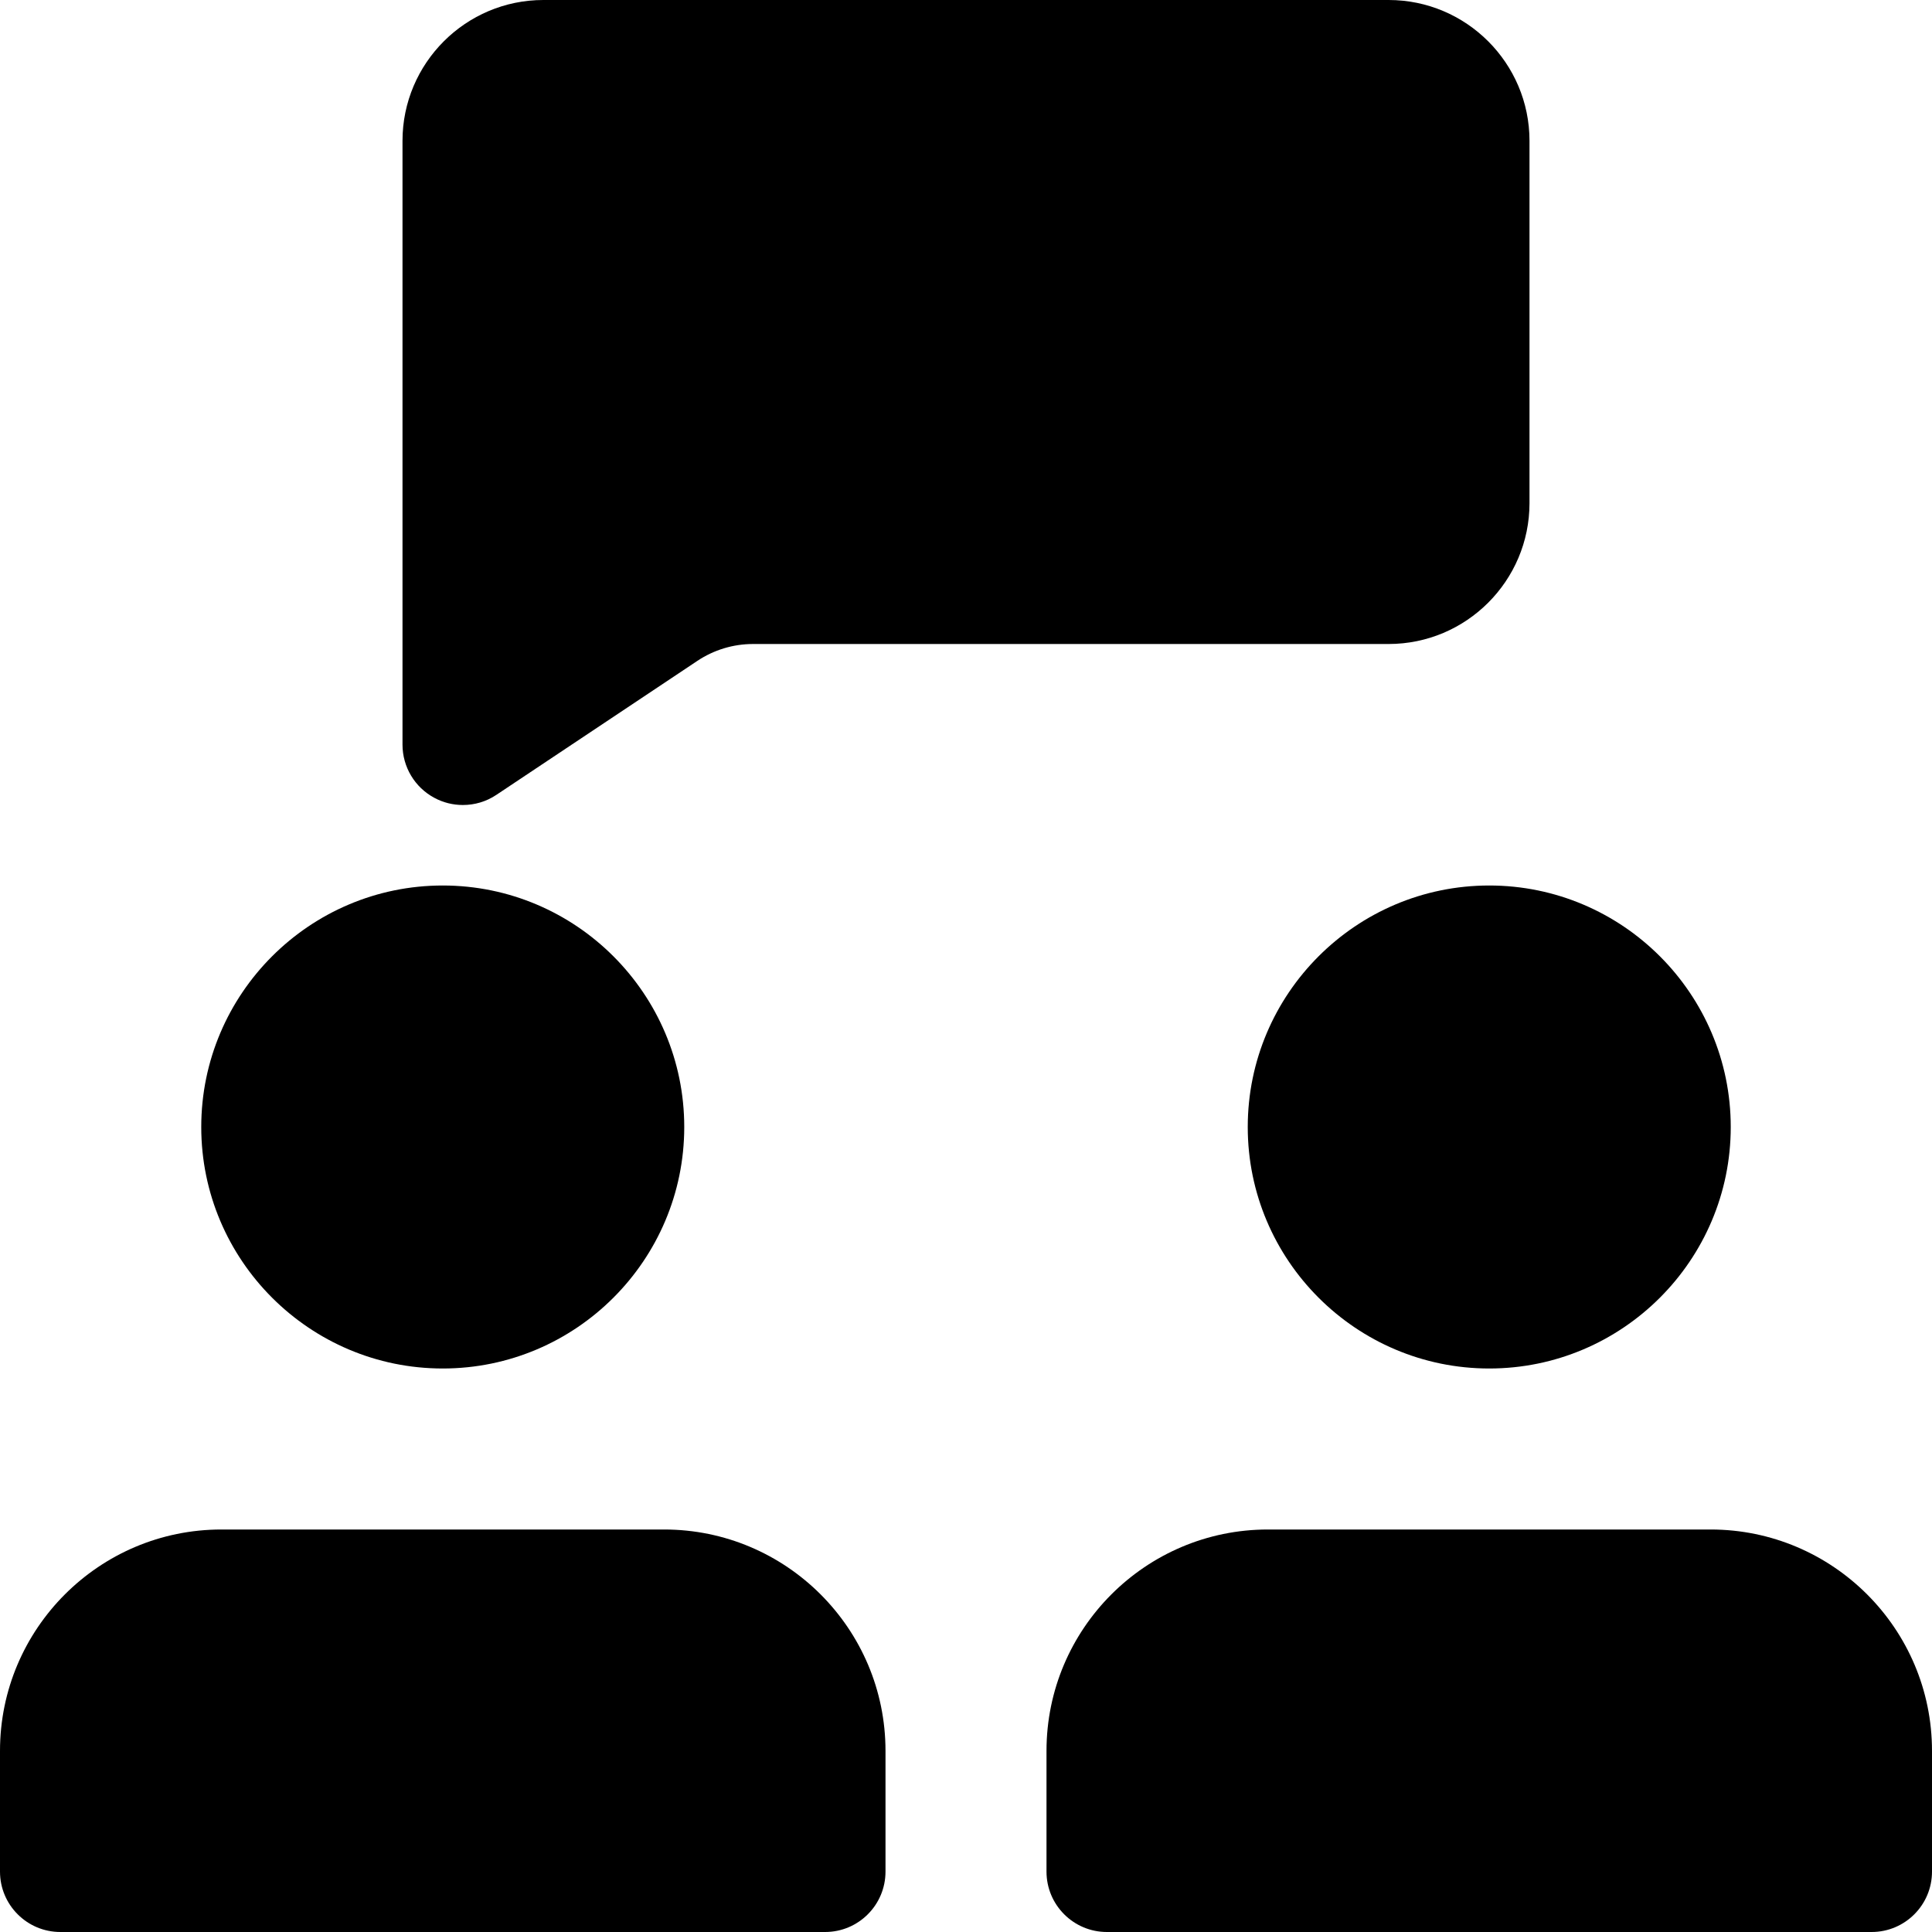
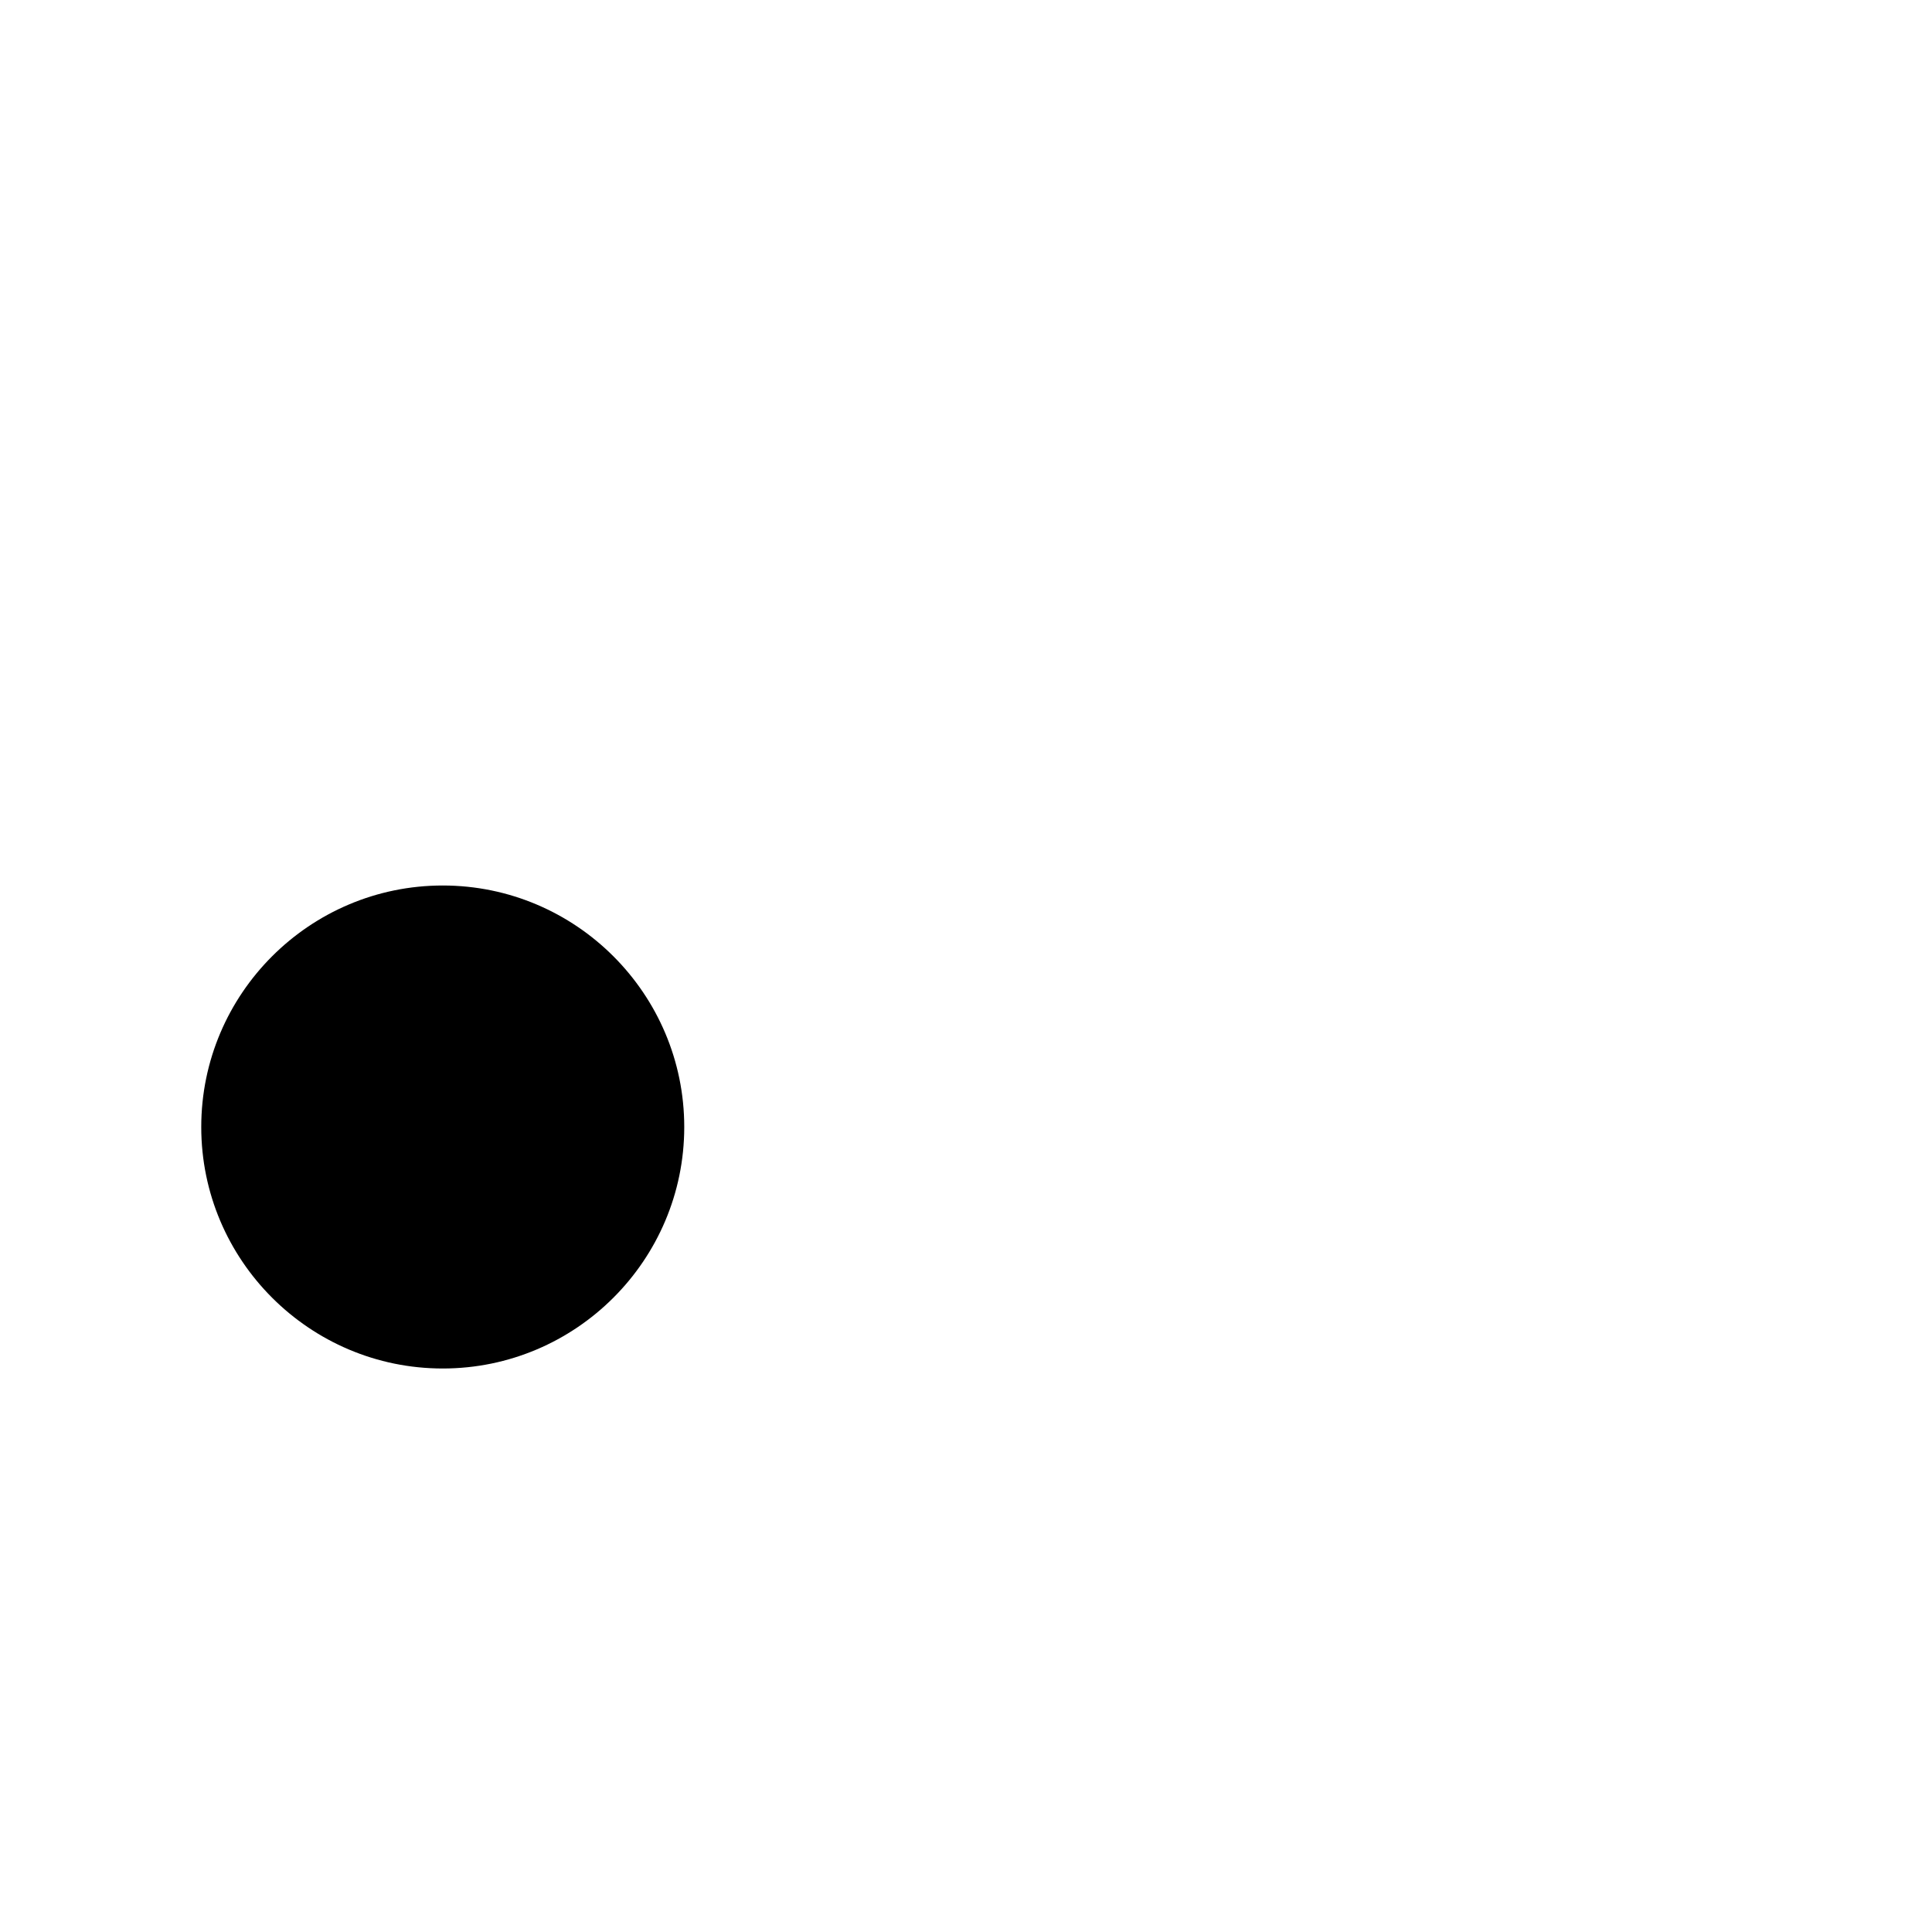
<svg xmlns="http://www.w3.org/2000/svg" width="1024" height="1024" id="bold" enable-background="new 0 0 24 24" viewBox="0 0 24 24">
-   <path d="m5.75 10c-.122 0-.243-.029-.354-.089-.244-.13-.396-.385-.396-.661v-7.5c0-.965.785-1.75 1.75-1.75h10.5c.965 0 1.75.785 1.75 1.75v4.5c0 .965-.785 1.75-1.75 1.75h-7.895c-.247 0-.487.073-.693.21l-2.496 1.664c-.125.084-.27.126-.416.126z" />
  <path d="m5.5 17c-1.654 0-3-1.346-3-3s1.346-3 3-3 3 1.346 3 3-1.346 3-3 3z" />
-   <path d="m18.5 17c-1.654 0-3-1.346-3-3s1.346-3 3-3 3 1.346 3 3-1.346 3-3 3z" />
-   <path d="m10.25 24h-9.5c-.414 0-.75-.336-.75-.75v-1.5c0-1.517 1.233-2.75 2.75-2.75h5.5c1.517 0 2.75 1.233 2.75 2.75v1.5c0 .414-.336.75-.75.75z" />
-   <path d="m23.25 24h-9.5c-.414 0-.75-.336-.75-.75v-1.5c0-1.517 1.233-2.75 2.75-2.75h5.5c1.517 0 2.75 1.233 2.75 2.75v1.5c0 .414-.336.75-.75.75z" />
</svg>